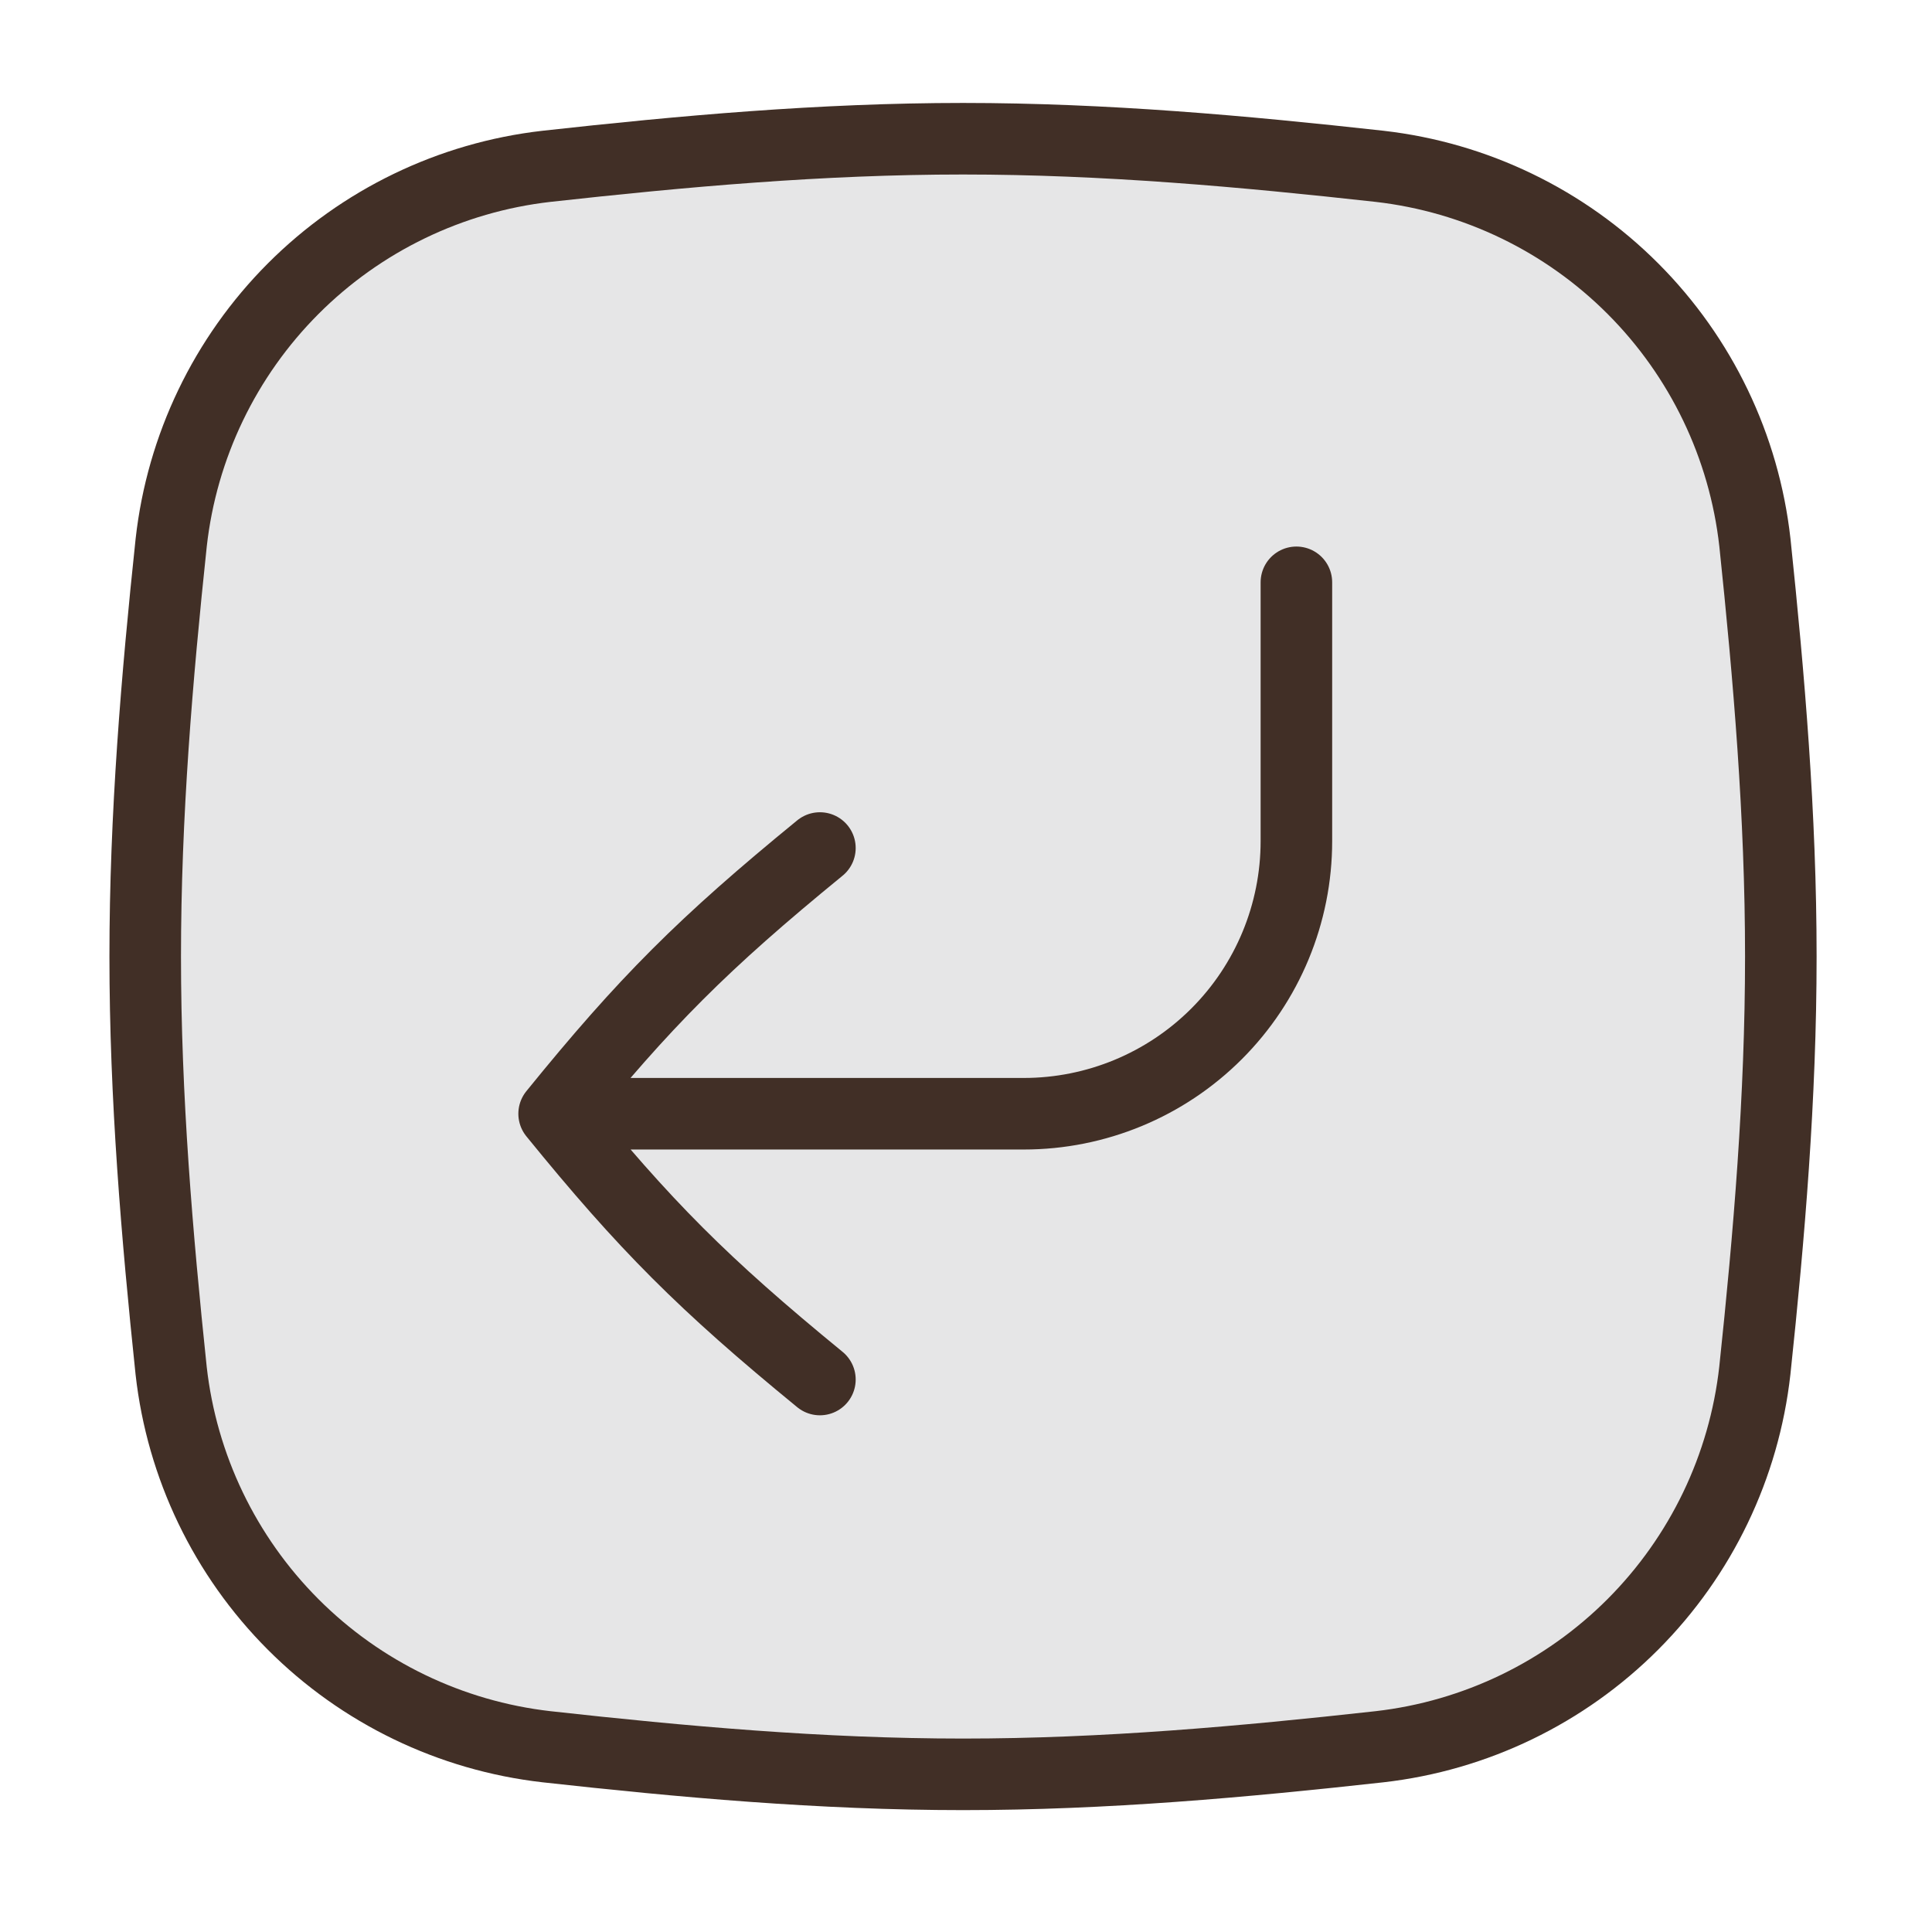
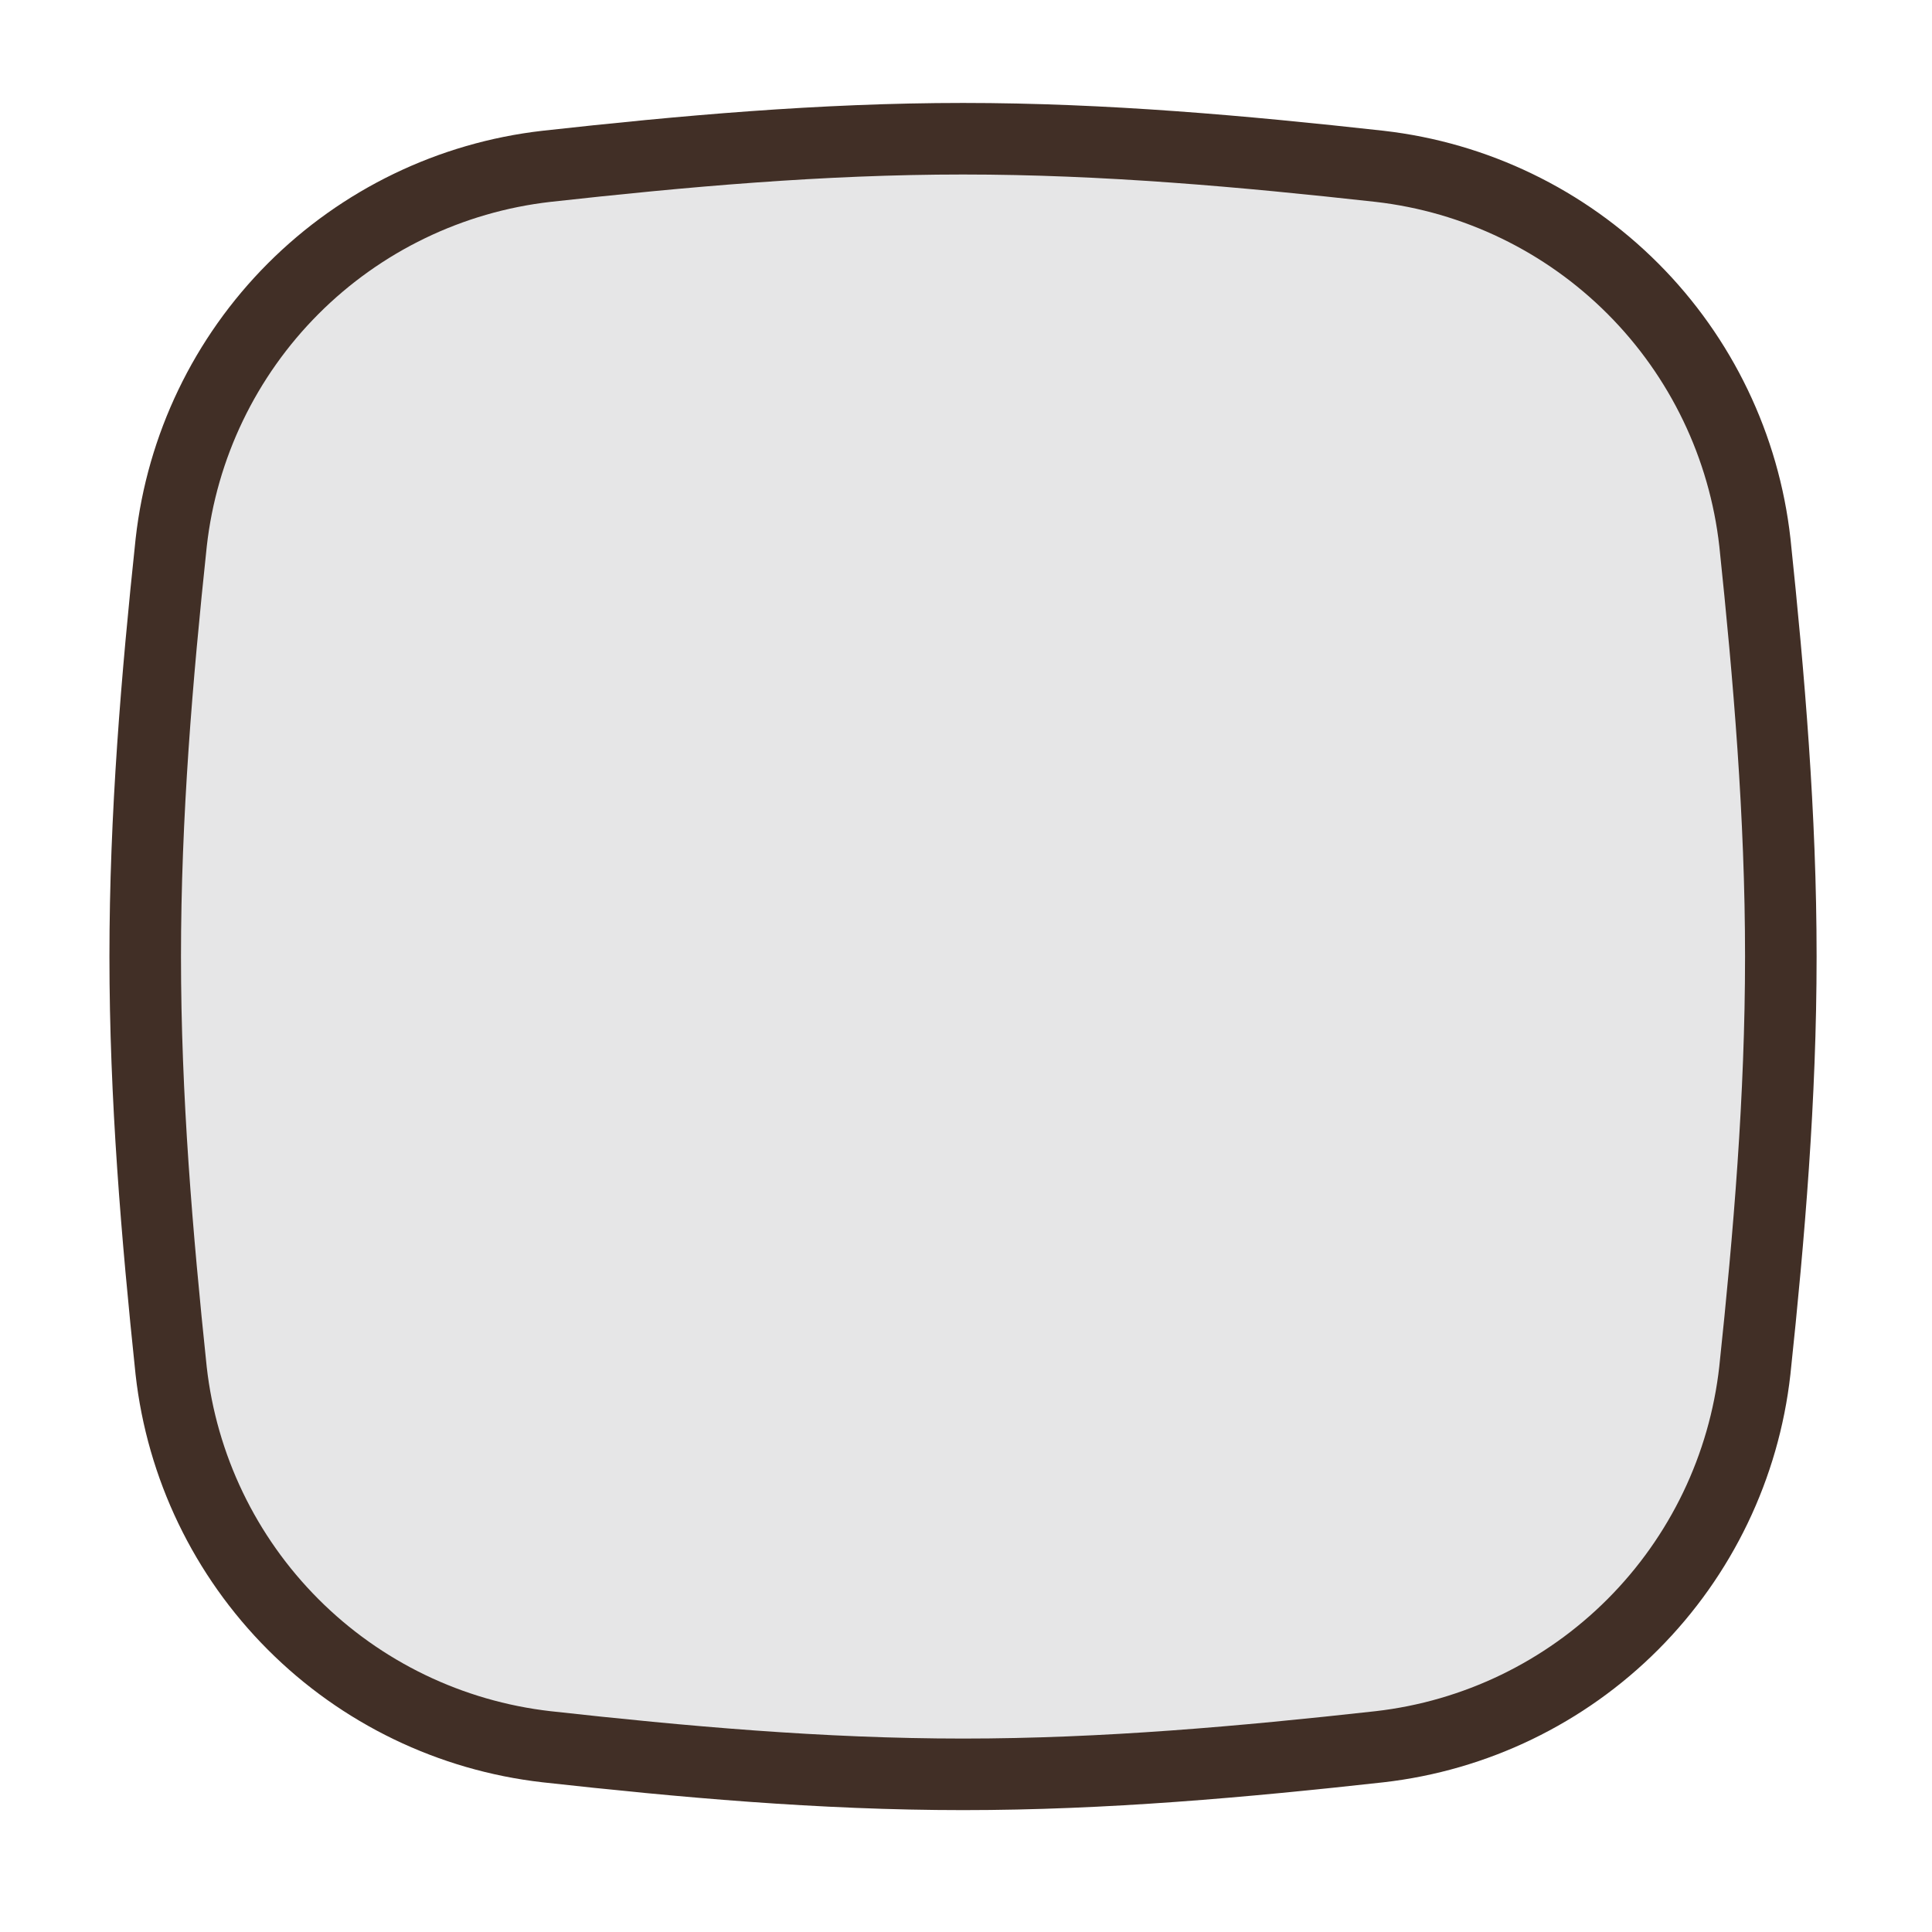
<svg xmlns="http://www.w3.org/2000/svg" width="81" height="81" viewBox="0 0 81 81" fill="none">
  <path d="M7.175 57.463C7.625 61.485 9.427 65.235 12.286 68.1C15.144 70.965 18.891 72.774 22.912 73.233C28.598 73.863 34.432 74.39 40.378 74.39C46.318 74.39 52.152 73.863 57.838 73.233C61.859 72.774 65.604 70.964 68.462 68.099C71.32 65.234 73.122 61.484 73.572 57.463C74.172 51.806 74.662 46.013 74.662 40.103C74.662 34.193 74.168 28.393 73.575 22.743C73.125 18.721 71.323 14.971 68.464 12.106C65.606 9.242 61.859 7.432 57.838 6.973C52.152 6.343 46.318 5.816 40.375 5.816C34.432 5.816 28.598 6.343 22.912 6.973C18.891 7.432 15.146 9.243 12.288 12.107C9.43 14.972 7.628 18.722 7.178 22.743C6.578 28.4 6.088 34.193 6.088 40.103C6.088 46.013 6.582 51.813 7.175 57.463Z" fill="#2A2D3A" fill-opacity="0.12" stroke="#412F26" stroke-width="3" />
-   <path d="M23.232 46.694H42.922C45.953 46.694 48.86 45.49 51.004 43.346C53.148 41.203 54.352 38.295 54.352 35.264V24.414M23.232 46.694C27.042 41.997 29.482 39.554 34.375 35.554M23.232 46.694C27.042 51.381 29.482 53.831 34.375 57.837" stroke="#412F26" stroke-width="3" stroke-linecap="round" stroke-linejoin="round" />
</svg>